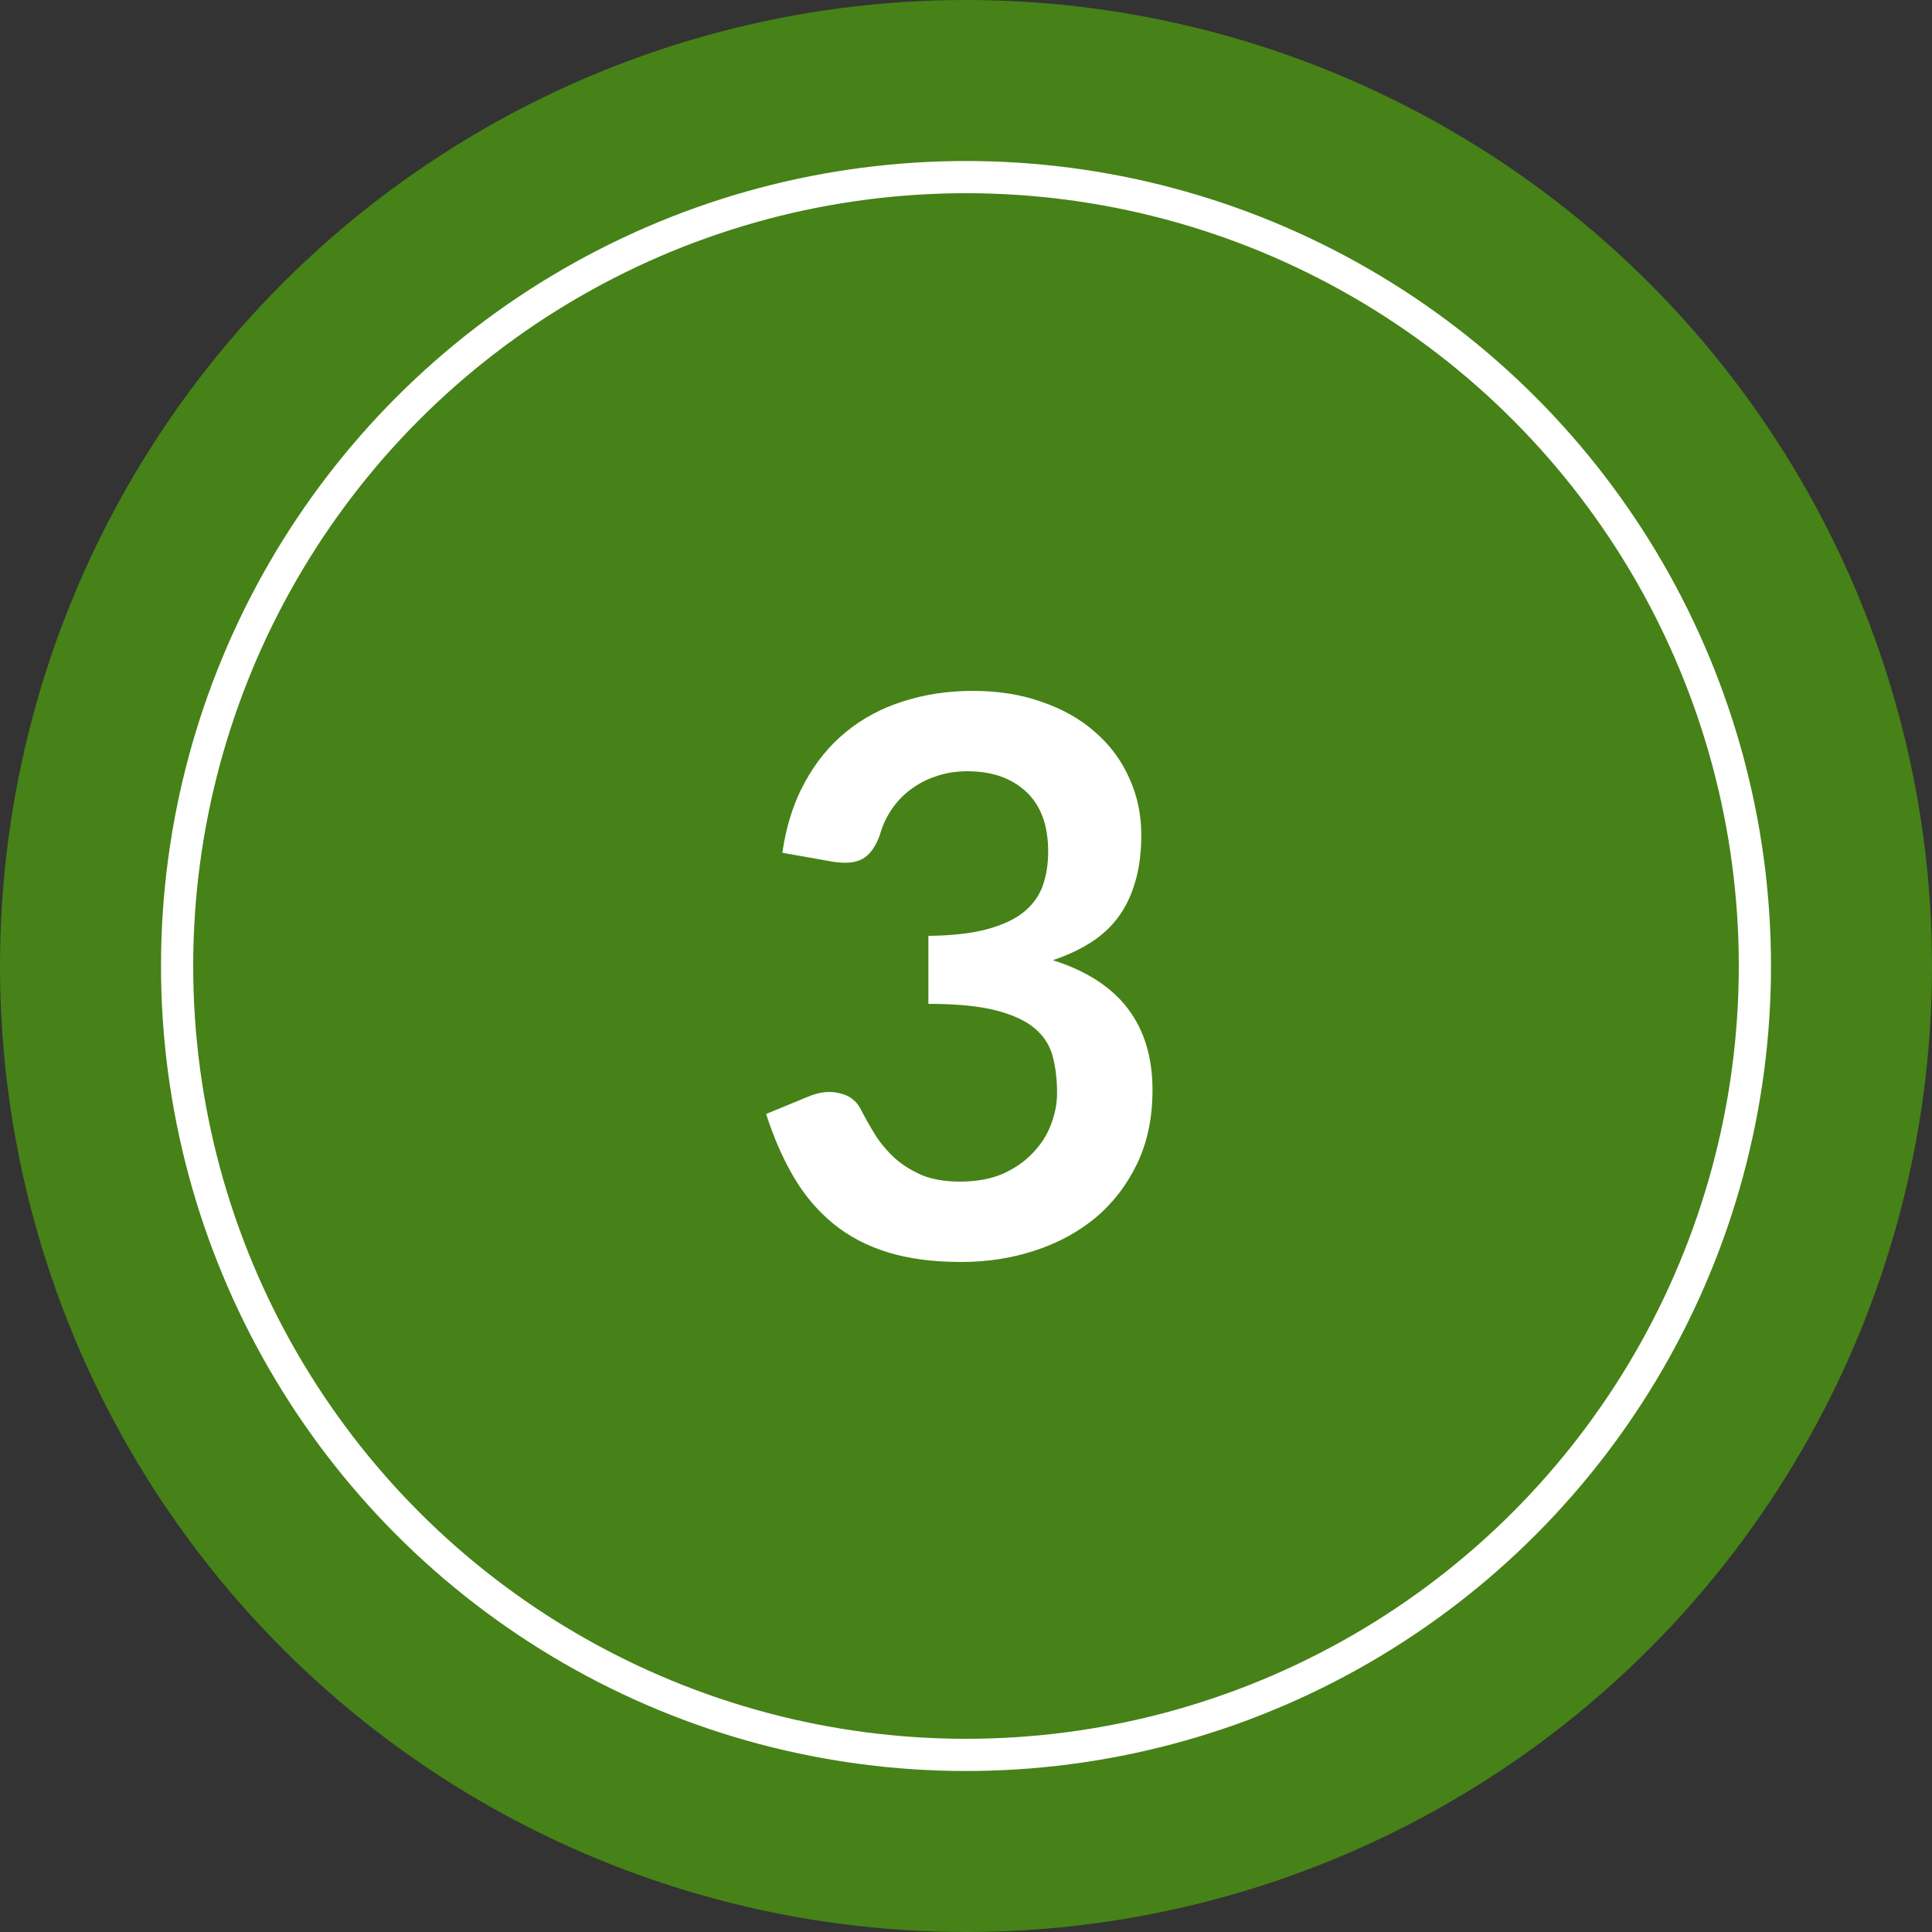
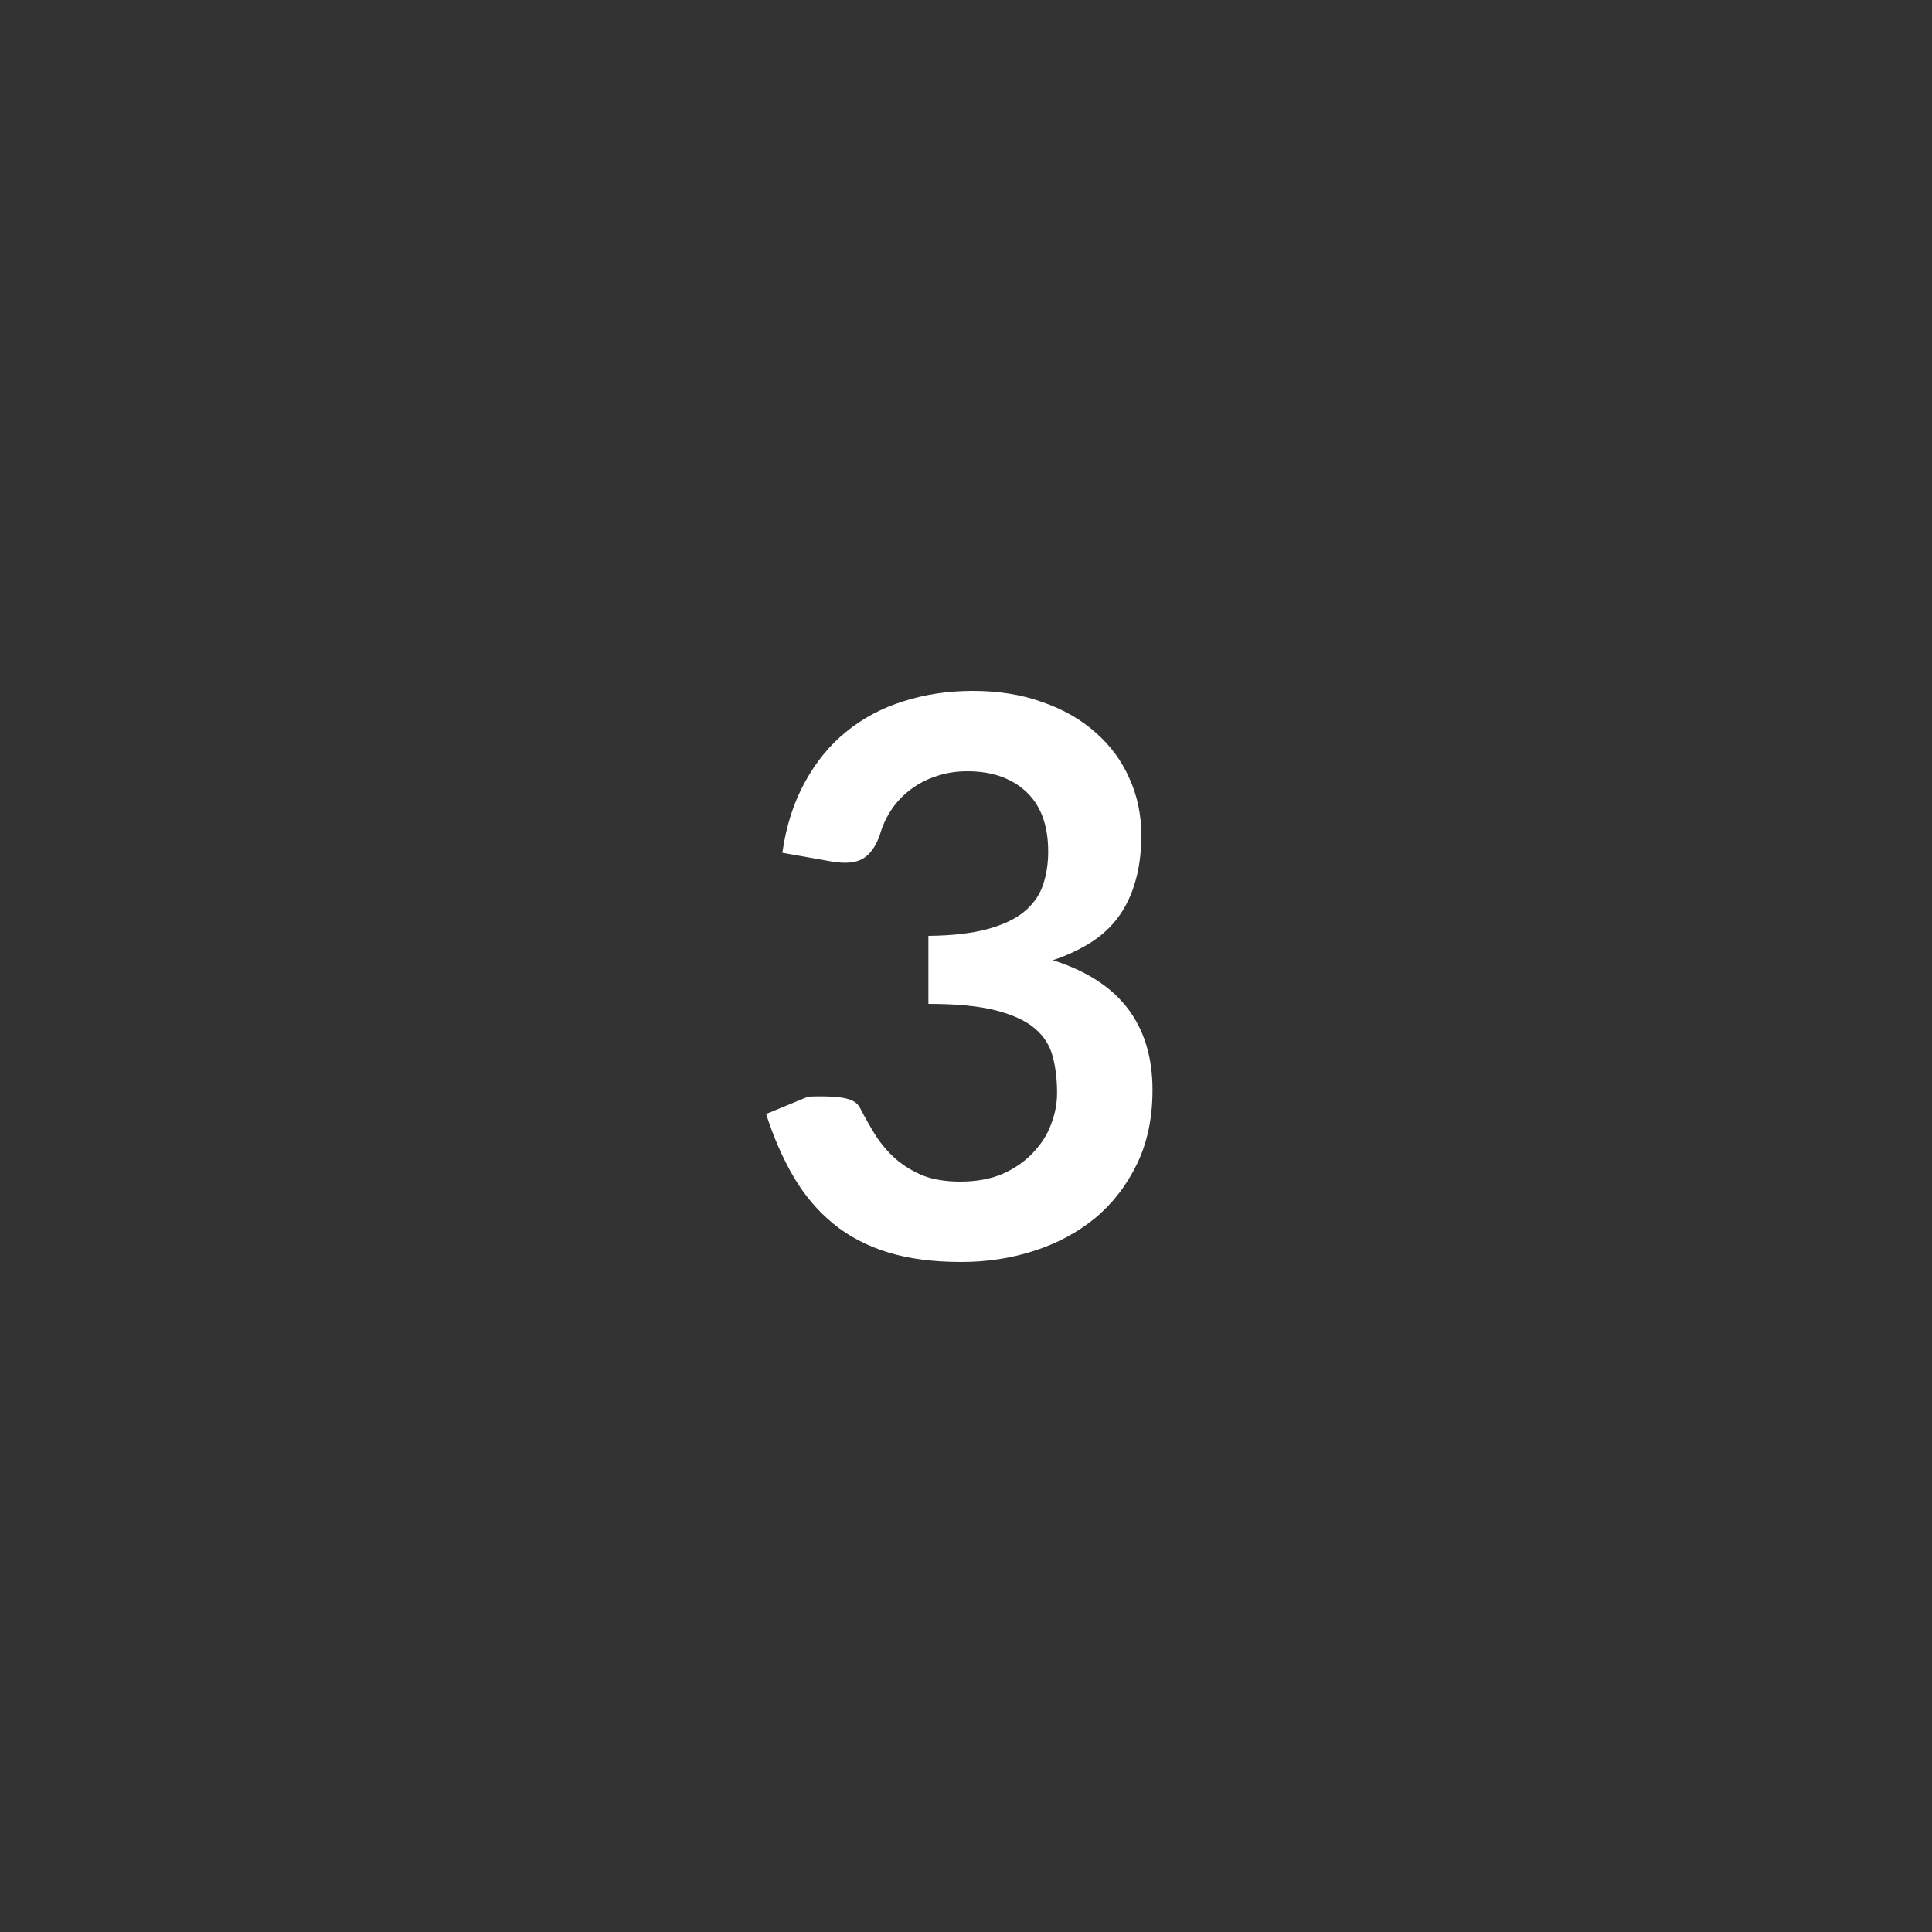
<svg xmlns="http://www.w3.org/2000/svg" width="60" height="60" viewBox="0 0 60 60" fill="none">
  <rect x="0" y="0" width="60" height="60" fill="#333333" stroke="none" />
-   <circle cx="30" cy="30" r="30" fill="#468217" />
-   <circle cx="30" cy="30" r="24.5" stroke="white" />
-   <path d="M24.296 26.484C24.416 25.652 24.648 24.924 24.992 24.3C25.336 23.668 25.764 23.144 26.276 22.728C26.796 22.304 27.388 21.988 28.052 21.78C28.724 21.564 29.444 21.456 30.212 21.456C31.012 21.456 31.732 21.572 32.372 21.804C33.02 22.028 33.572 22.344 34.028 22.752C34.484 23.152 34.832 23.624 35.072 24.168C35.32 24.712 35.444 25.3 35.444 25.932C35.444 26.484 35.38 26.972 35.252 27.396C35.132 27.812 34.956 28.176 34.724 28.488C34.492 28.8 34.204 29.064 33.86 29.28C33.516 29.496 33.128 29.676 32.696 29.82C33.736 30.148 34.512 30.648 35.024 31.32C35.536 31.992 35.792 32.836 35.792 33.852C35.792 34.716 35.632 35.48 35.312 36.144C34.992 36.808 34.56 37.368 34.016 37.824C33.472 38.272 32.84 38.612 32.12 38.844C31.408 39.076 30.652 39.192 29.852 39.192C28.98 39.192 28.22 39.092 27.572 38.892C26.924 38.692 26.36 38.396 25.88 38.004C25.4 37.612 24.992 37.132 24.656 36.564C24.32 35.996 24.032 35.34 23.792 34.596L25.1 34.056C25.444 33.912 25.764 33.876 26.06 33.948C26.364 34.012 26.584 34.172 26.72 34.428C26.864 34.708 27.02 34.984 27.188 35.256C27.364 35.528 27.572 35.772 27.812 35.988C28.052 36.196 28.332 36.368 28.652 36.504C28.98 36.632 29.368 36.696 29.816 36.696C30.32 36.696 30.76 36.616 31.136 36.456C31.512 36.288 31.824 36.072 32.072 35.808C32.328 35.544 32.516 35.252 32.636 34.932C32.764 34.604 32.828 34.276 32.828 33.948C32.828 33.532 32.784 33.156 32.696 32.82C32.608 32.476 32.424 32.184 32.144 31.944C31.864 31.704 31.46 31.516 30.932 31.38C30.412 31.244 29.712 31.176 28.832 31.176V29.064C29.56 29.056 30.164 28.988 30.644 28.86C31.124 28.732 31.504 28.556 31.784 28.332C32.072 28.1 32.272 27.824 32.384 27.504C32.496 27.184 32.552 26.832 32.552 26.448C32.552 25.632 32.324 25.012 31.868 24.588C31.412 24.164 30.804 23.952 30.044 23.952C29.692 23.952 29.368 24.004 29.072 24.108C28.776 24.204 28.508 24.344 28.268 24.528C28.036 24.704 27.84 24.912 27.68 25.152C27.52 25.392 27.4 25.656 27.32 25.944C27.184 26.312 27.004 26.556 26.78 26.676C26.564 26.796 26.256 26.824 25.856 26.76L24.296 26.484Z" fill="white" />
+   <path d="M24.296 26.484C24.416 25.652 24.648 24.924 24.992 24.3C25.336 23.668 25.764 23.144 26.276 22.728C26.796 22.304 27.388 21.988 28.052 21.78C28.724 21.564 29.444 21.456 30.212 21.456C31.012 21.456 31.732 21.572 32.372 21.804C33.02 22.028 33.572 22.344 34.028 22.752C34.484 23.152 34.832 23.624 35.072 24.168C35.32 24.712 35.444 25.3 35.444 25.932C35.444 26.484 35.38 26.972 35.252 27.396C35.132 27.812 34.956 28.176 34.724 28.488C34.492 28.8 34.204 29.064 33.86 29.28C33.516 29.496 33.128 29.676 32.696 29.82C33.736 30.148 34.512 30.648 35.024 31.32C35.536 31.992 35.792 32.836 35.792 33.852C35.792 34.716 35.632 35.48 35.312 36.144C34.992 36.808 34.56 37.368 34.016 37.824C33.472 38.272 32.84 38.612 32.12 38.844C31.408 39.076 30.652 39.192 29.852 39.192C28.98 39.192 28.22 39.092 27.572 38.892C26.924 38.692 26.36 38.396 25.88 38.004C25.4 37.612 24.992 37.132 24.656 36.564C24.32 35.996 24.032 35.34 23.792 34.596L25.1 34.056C26.364 34.012 26.584 34.172 26.72 34.428C26.864 34.708 27.02 34.984 27.188 35.256C27.364 35.528 27.572 35.772 27.812 35.988C28.052 36.196 28.332 36.368 28.652 36.504C28.98 36.632 29.368 36.696 29.816 36.696C30.32 36.696 30.76 36.616 31.136 36.456C31.512 36.288 31.824 36.072 32.072 35.808C32.328 35.544 32.516 35.252 32.636 34.932C32.764 34.604 32.828 34.276 32.828 33.948C32.828 33.532 32.784 33.156 32.696 32.82C32.608 32.476 32.424 32.184 32.144 31.944C31.864 31.704 31.46 31.516 30.932 31.38C30.412 31.244 29.712 31.176 28.832 31.176V29.064C29.56 29.056 30.164 28.988 30.644 28.86C31.124 28.732 31.504 28.556 31.784 28.332C32.072 28.1 32.272 27.824 32.384 27.504C32.496 27.184 32.552 26.832 32.552 26.448C32.552 25.632 32.324 25.012 31.868 24.588C31.412 24.164 30.804 23.952 30.044 23.952C29.692 23.952 29.368 24.004 29.072 24.108C28.776 24.204 28.508 24.344 28.268 24.528C28.036 24.704 27.84 24.912 27.68 25.152C27.52 25.392 27.4 25.656 27.32 25.944C27.184 26.312 27.004 26.556 26.78 26.676C26.564 26.796 26.256 26.824 25.856 26.76L24.296 26.484Z" fill="white" />
</svg>